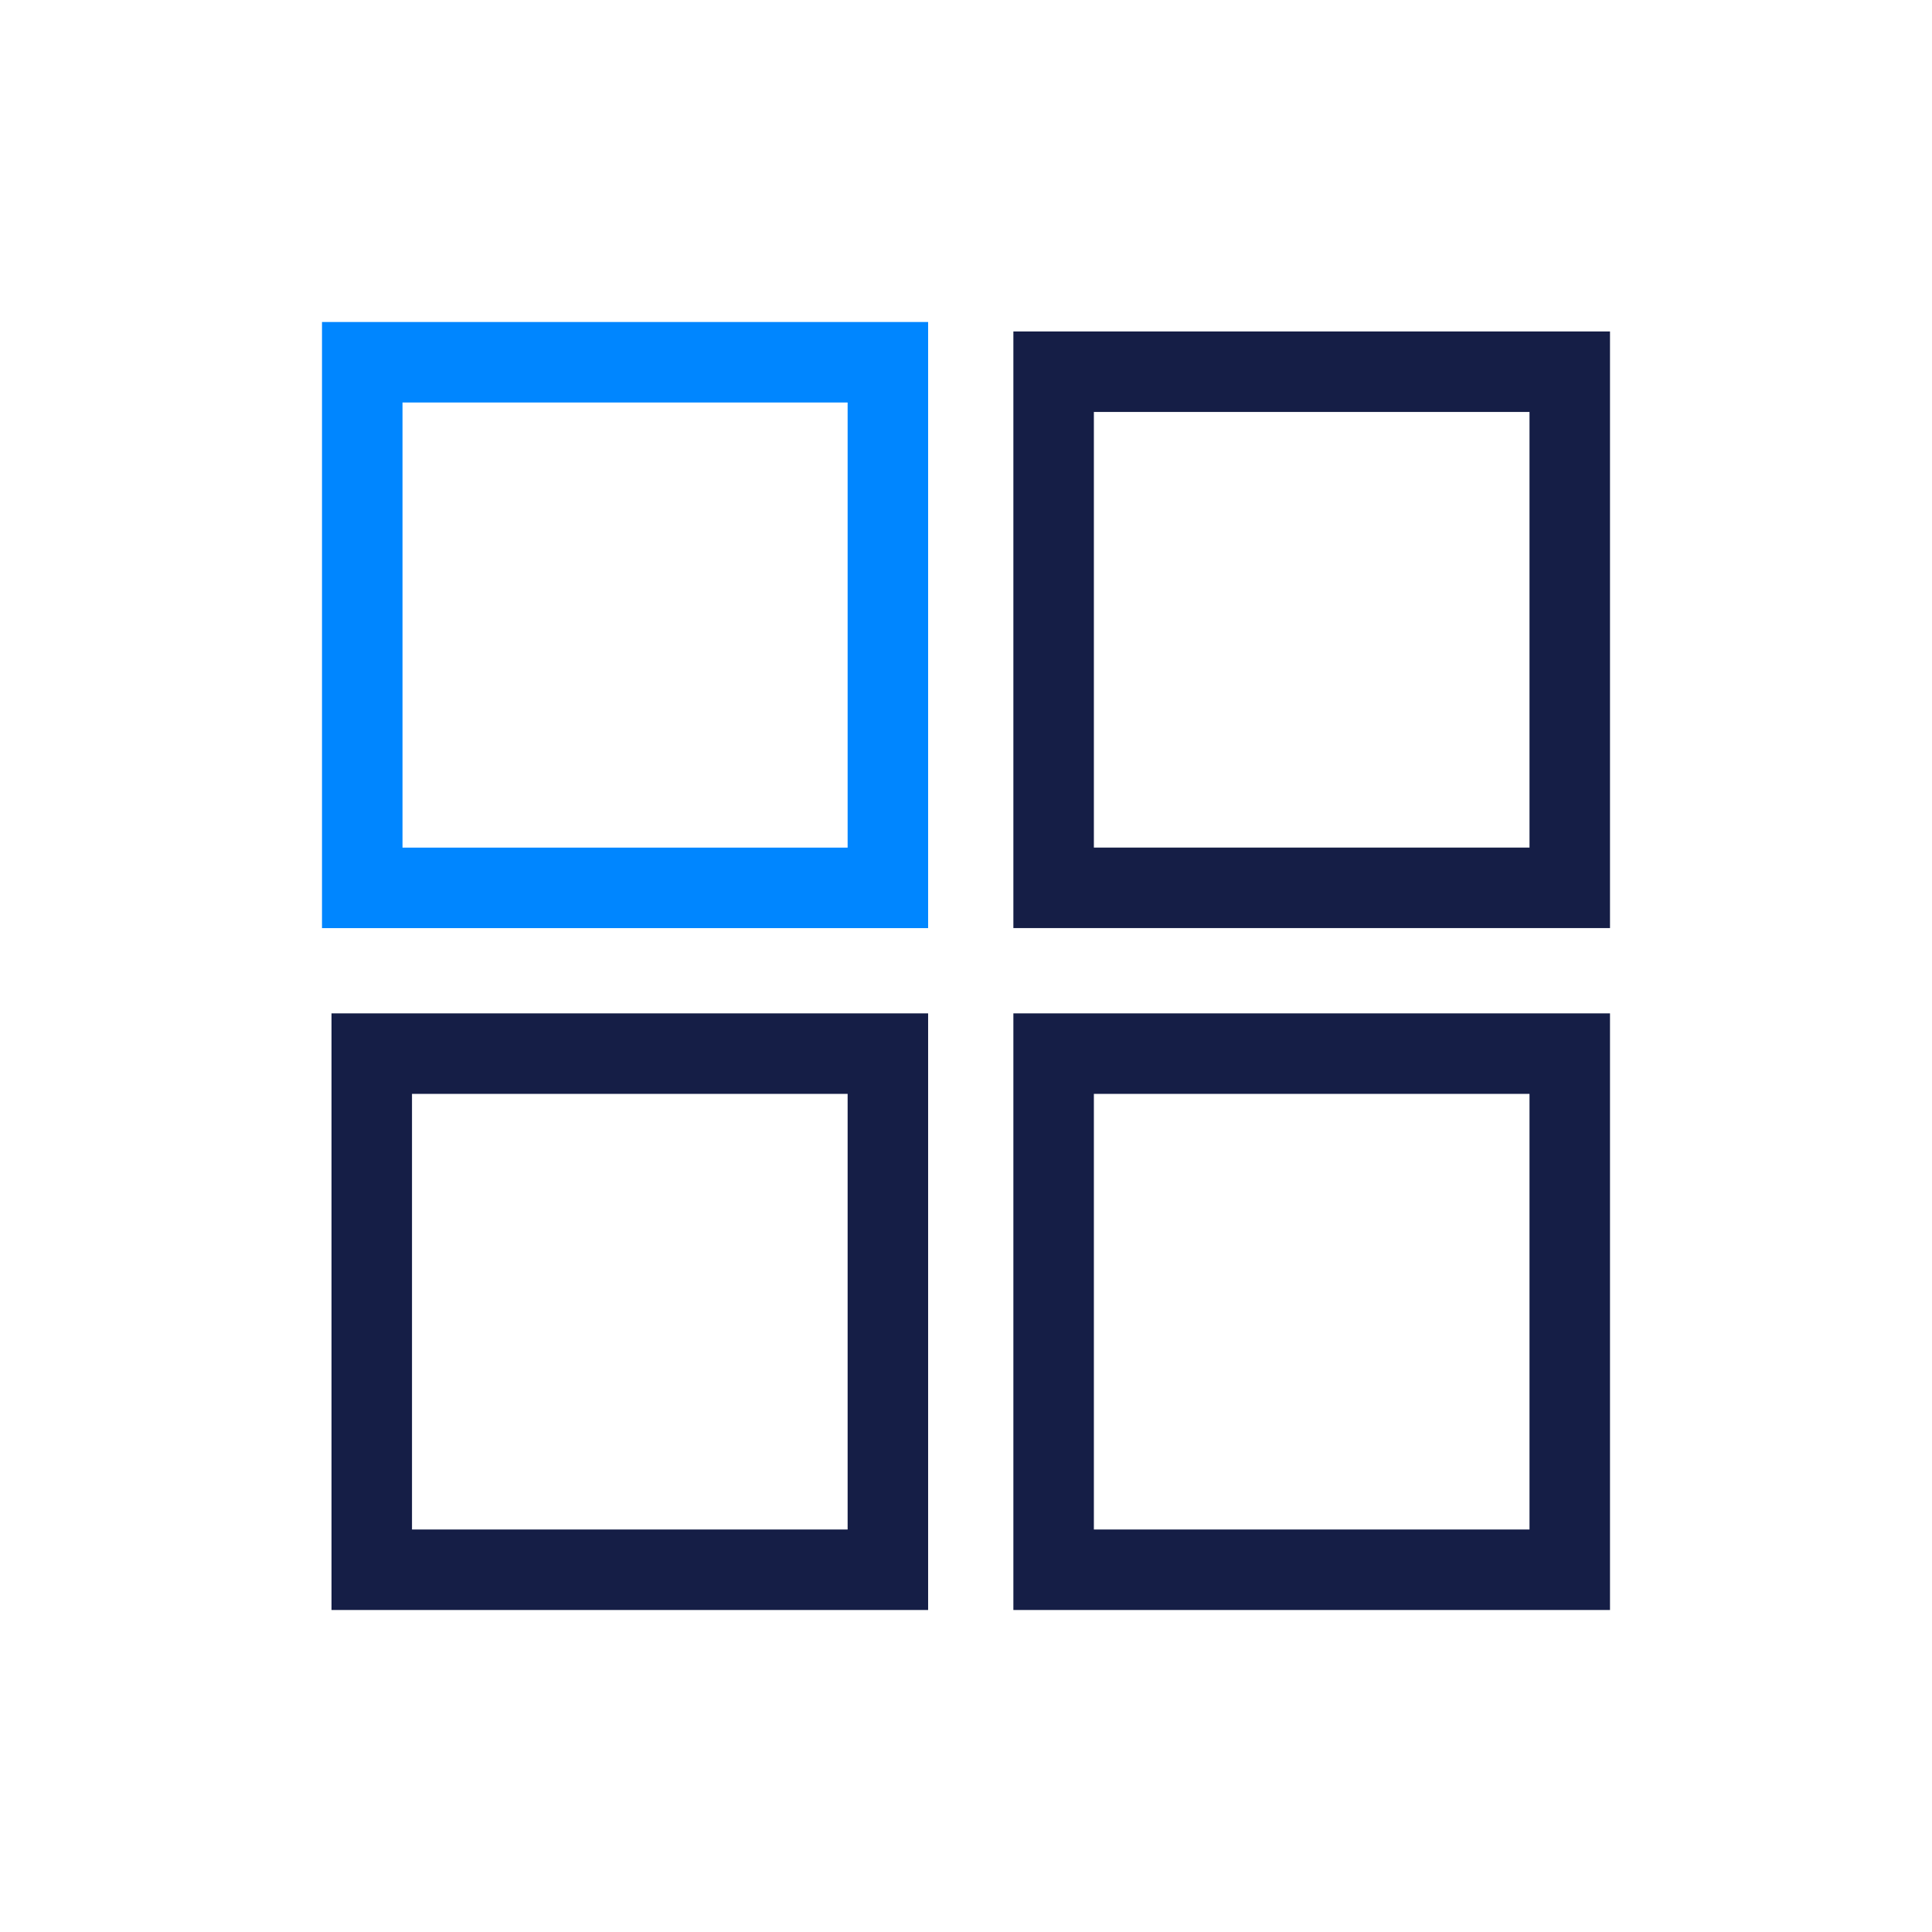
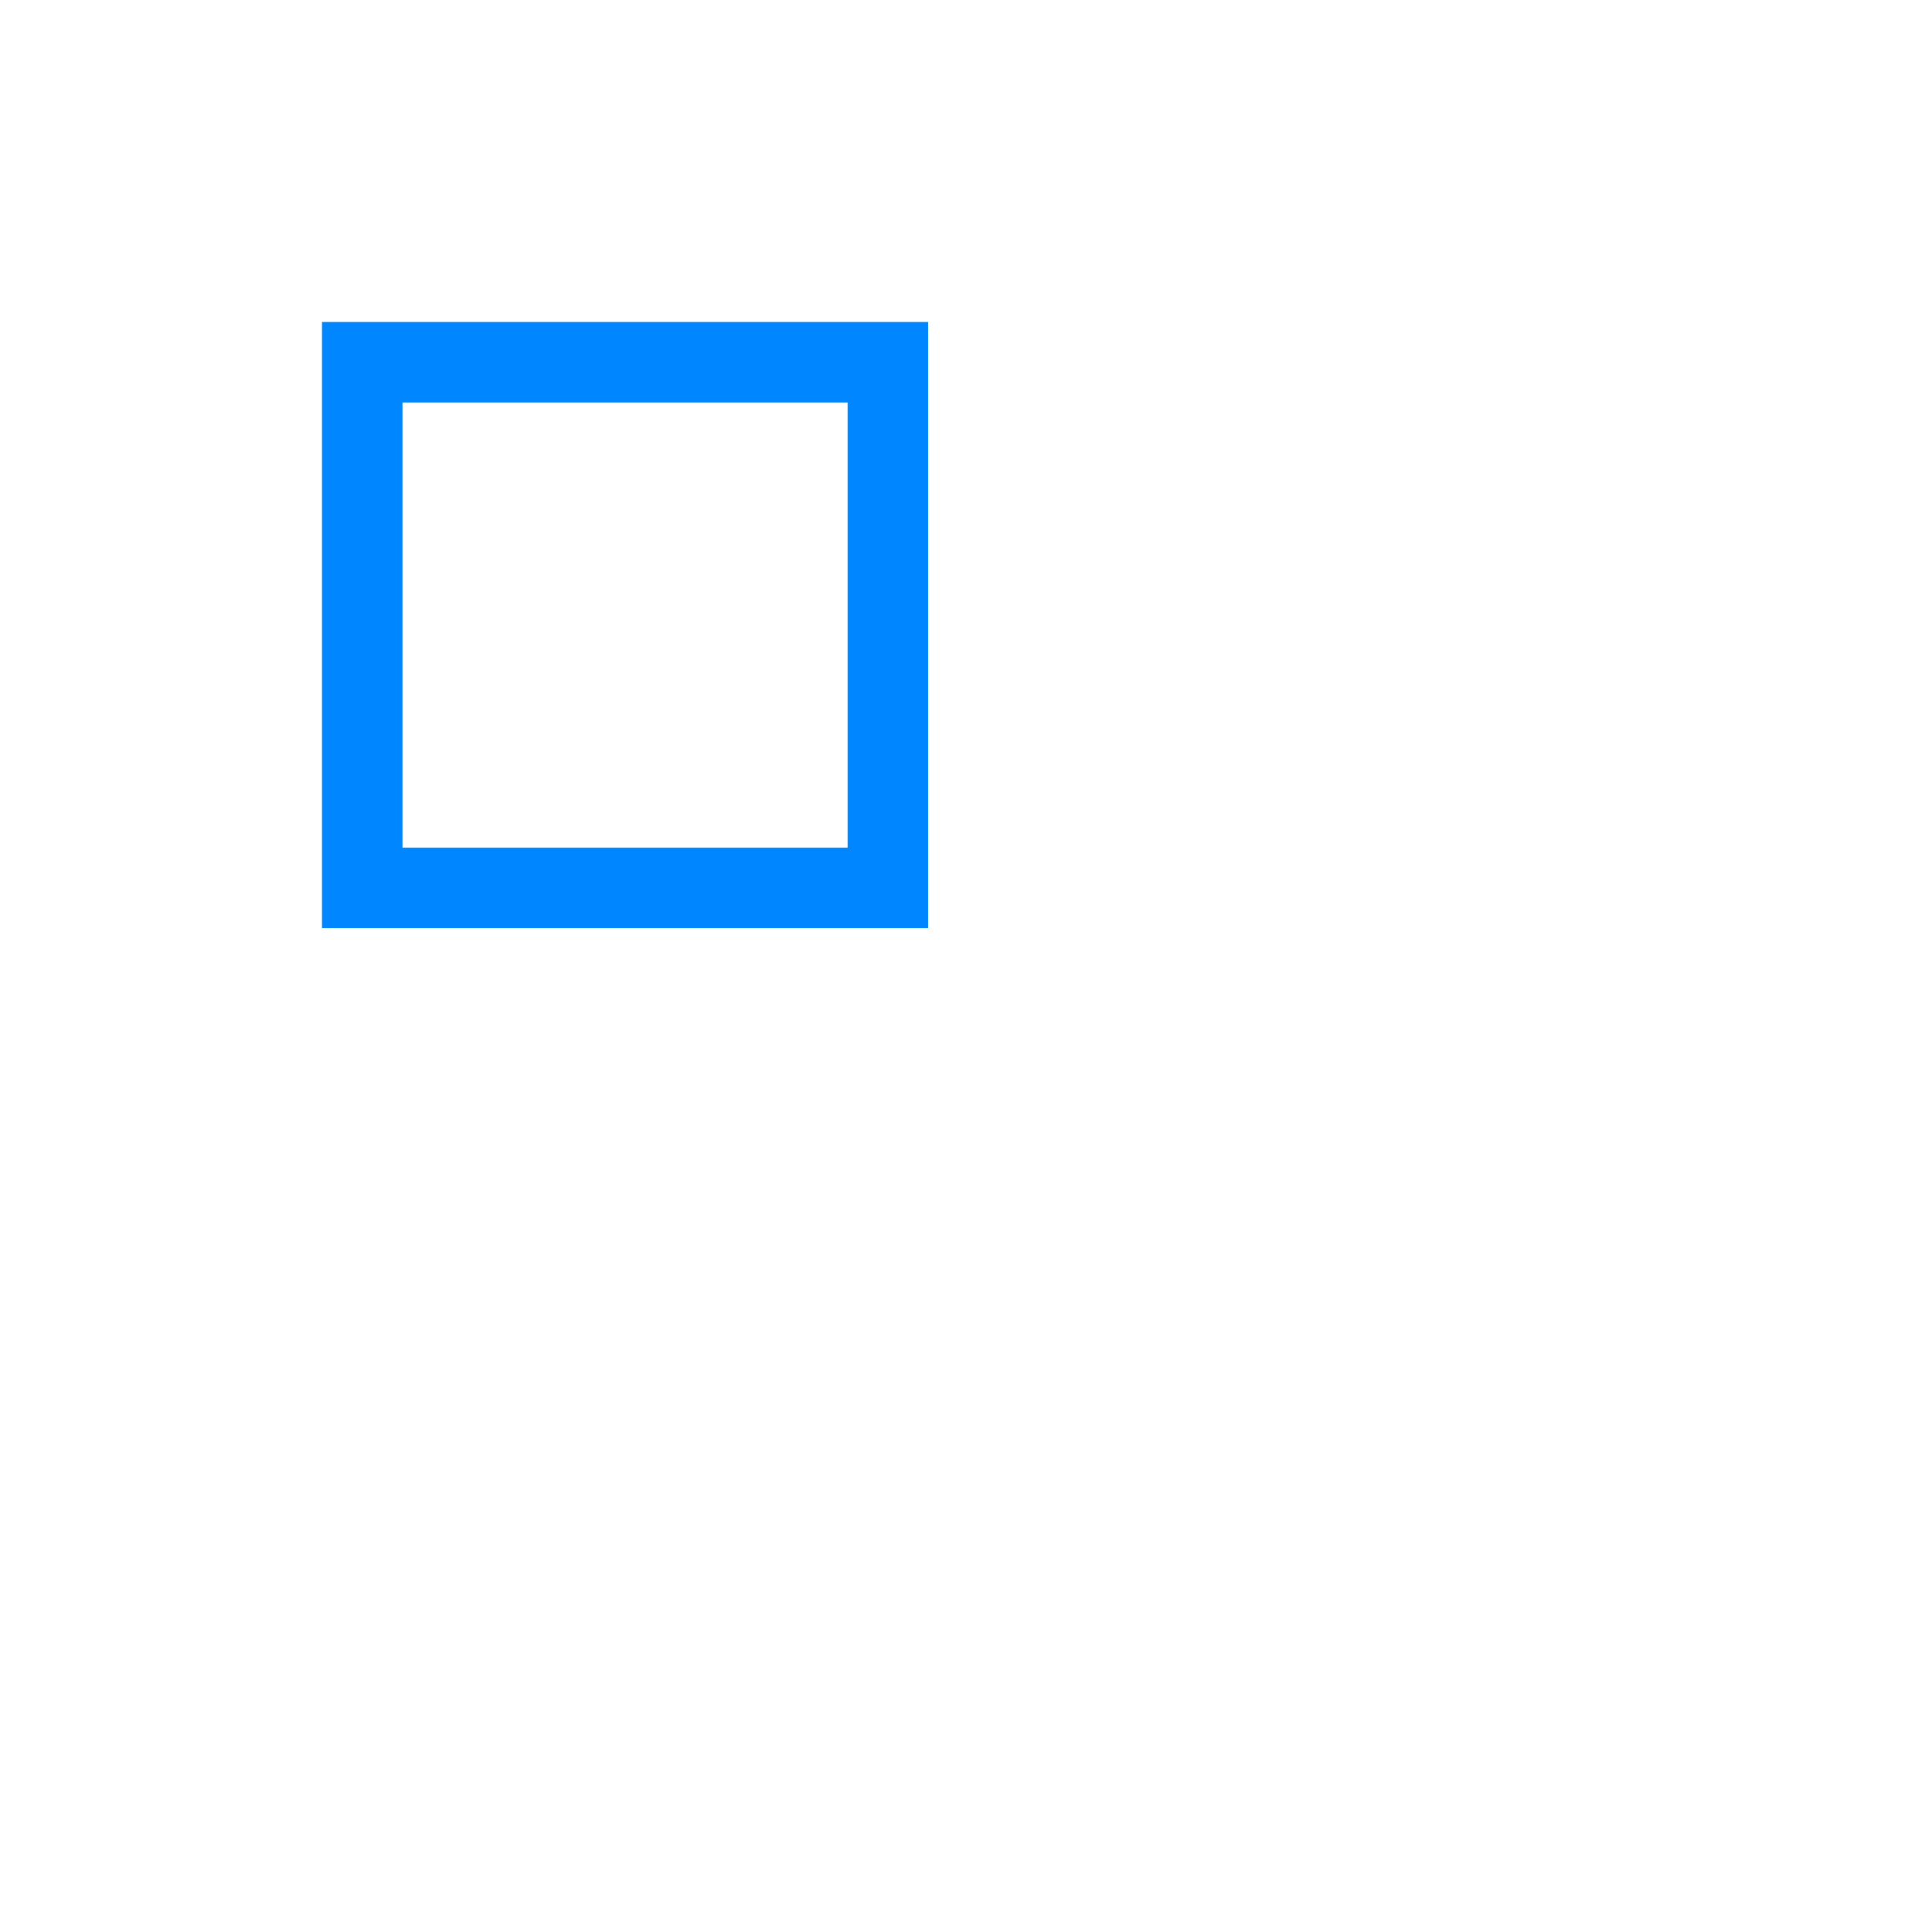
<svg xmlns="http://www.w3.org/2000/svg" width="48" height="48" viewBox="0 0 48 48" fill="none">
-   <rect x="9.236" y="26.177" width="12.823" height="12.823" stroke="#151E46" stroke-width="2" />
-   <rect x="26.177" y="9.235" width="12.823" height="12.823" stroke="#151E46" stroke-width="2" />
  <rect x="9" y="9" width="13.059" height="13.059" stroke="#0086FF" stroke-width="2" />
-   <rect x="26.177" y="26.177" width="12.823" height="12.823" stroke="#151E46" stroke-width="2" />
</svg>